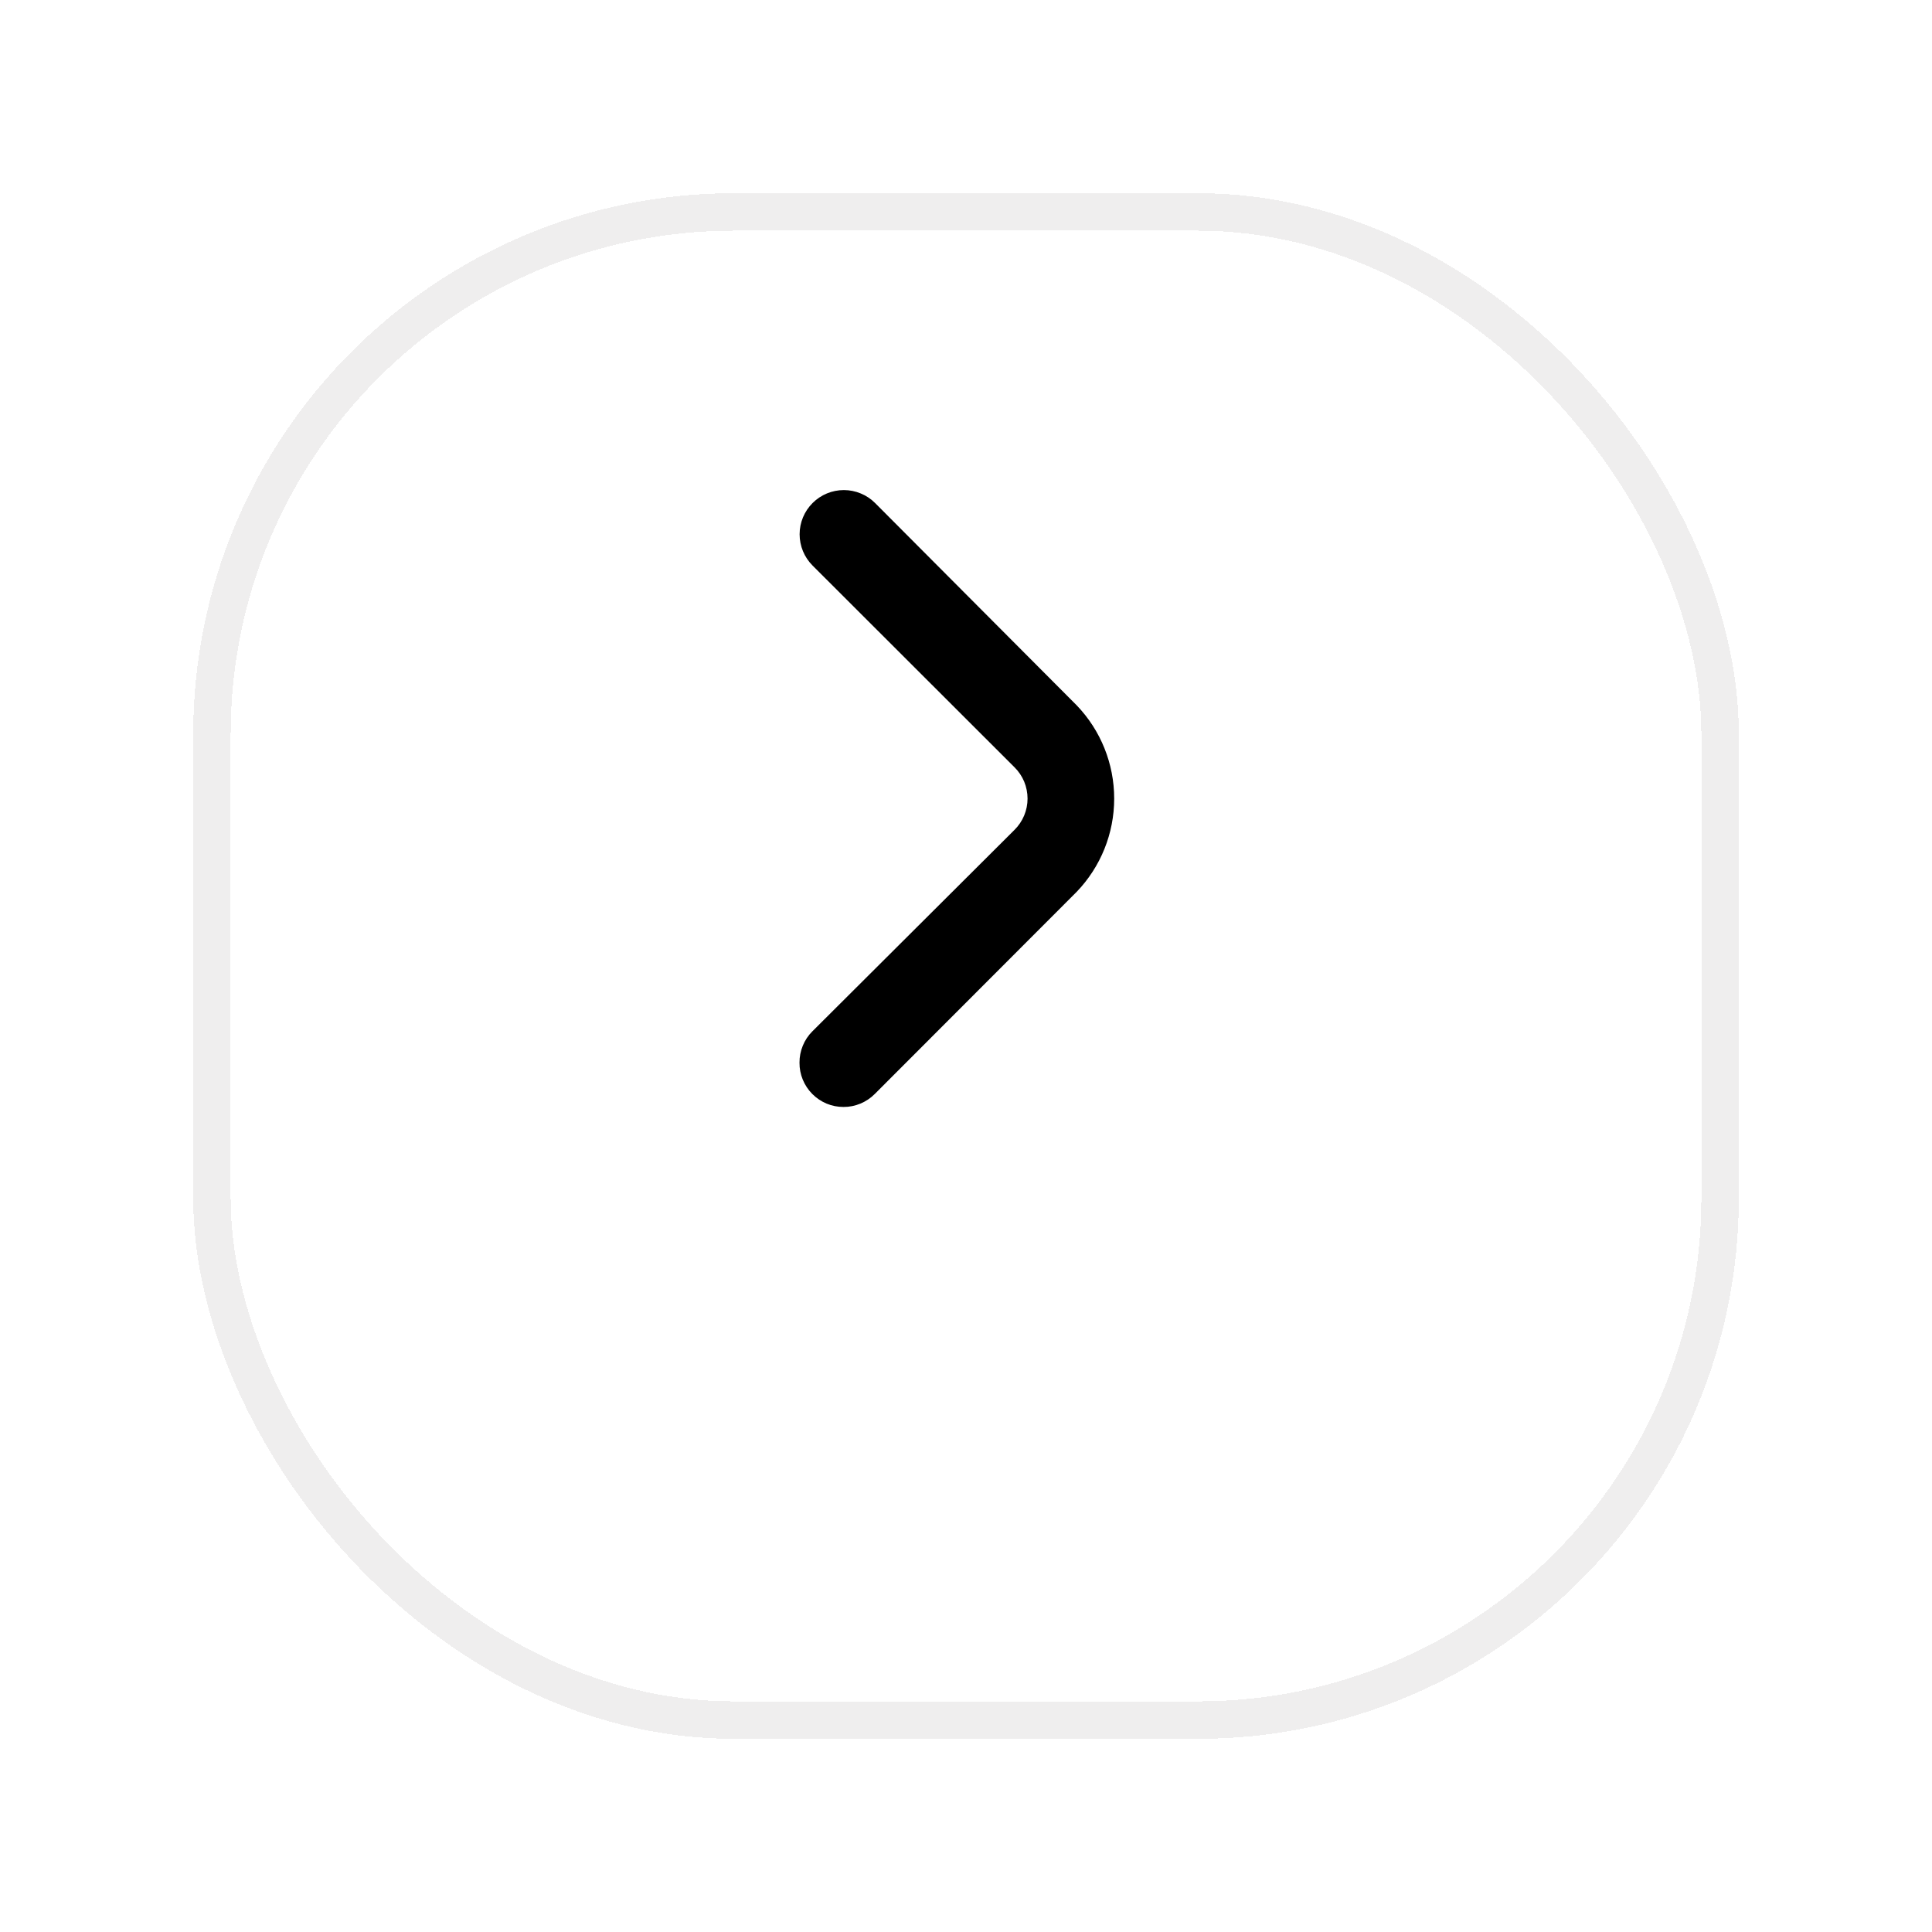
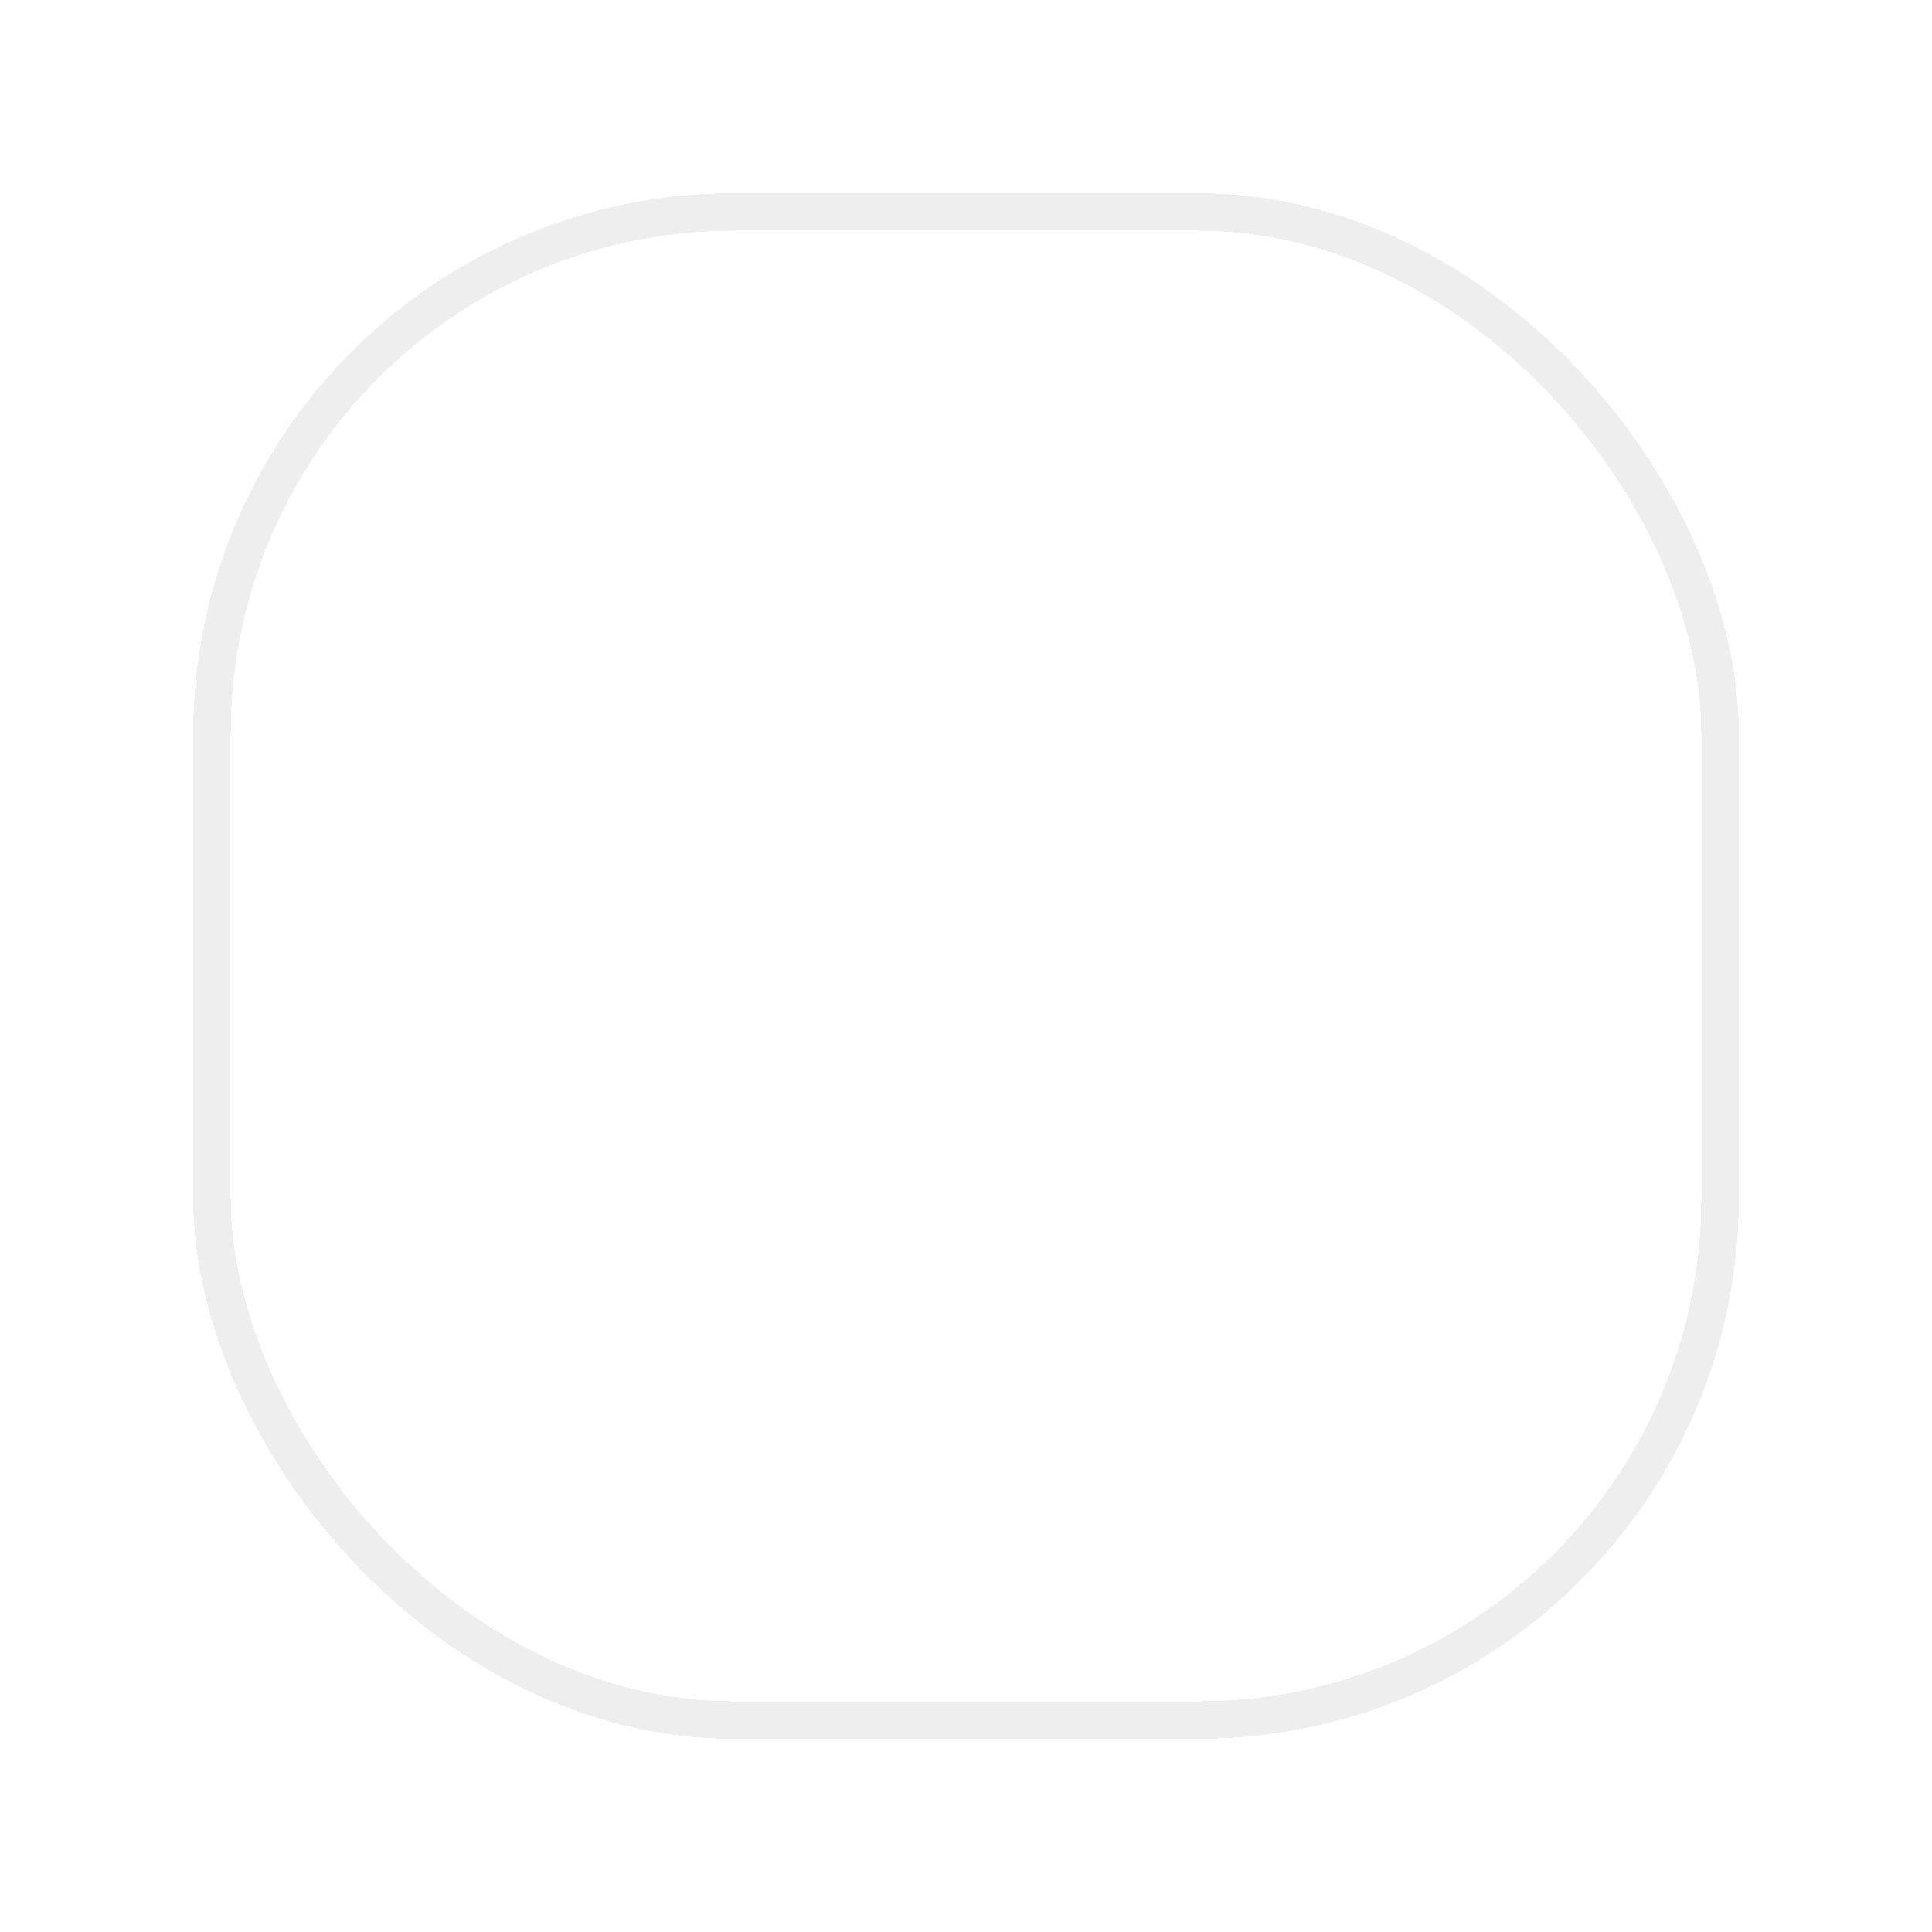
<svg xmlns="http://www.w3.org/2000/svg" width="50" height="50" viewBox="0 0 50 50" fill="none">
  <g filter="url(#filter0_d_771_1113)">
    <rect x="5" y="1" width="40" height="40" rx="14" fill="#FEFEFF" fill-opacity="0.15" shape-rendering="crispEdges" />
    <rect x="5.485" y="1.485" width="39.031" height="39.031" rx="13.515" stroke="#EFEEEE" stroke-width="0.969" shape-rendering="crispEdges" />
  </g>
-   <path d="M20.691 27.502C20.69 27.352 20.719 27.203 20.776 27.064C20.832 26.925 20.916 26.799 21.022 26.693L26.255 21.477C26.362 21.371 26.447 21.245 26.505 21.106C26.563 20.967 26.593 20.818 26.593 20.668C26.593 20.517 26.563 20.368 26.506 20.229C26.448 20.09 26.363 19.964 26.256 19.858L21.029 14.636C20.814 14.421 20.694 14.13 20.694 13.827C20.694 13.523 20.815 13.232 21.03 13.018C21.244 12.803 21.536 12.683 21.839 12.683C21.989 12.683 22.138 12.713 22.277 12.771C22.416 12.828 22.542 12.912 22.648 13.019L27.864 18.253C28.488 18.902 28.836 19.768 28.835 20.669C28.835 21.57 28.486 22.435 27.861 23.084L22.639 28.312C22.533 28.419 22.407 28.503 22.268 28.561C22.129 28.619 21.98 28.649 21.83 28.648C21.679 28.648 21.53 28.619 21.391 28.561C21.253 28.503 21.127 28.418 21.021 28.311C20.915 28.204 20.832 28.078 20.775 27.939C20.718 27.8 20.69 27.652 20.691 27.502Z" fill="black" />
  <defs>
    <filter id="filter0_d_771_1113" x="0" y="0" width="50" height="50" filterUnits="userSpaceOnUse" color-interpolation-filters="sRGB">
      <feFlood flood-opacity="0" result="BackgroundImageFix" />
      <feColorMatrix in="SourceAlpha" type="matrix" values="0 0 0 0 0 0 0 0 0 0 0 0 0 0 0 0 0 0 127 0" result="hardAlpha" />
      <feOffset dy="4" />
      <feGaussianBlur stdDeviation="2.5" />
      <feComposite in2="hardAlpha" operator="out" />
      <feColorMatrix type="matrix" values="0 0 0 0 0 0 0 0 0 0 0 0 0 0 0 0 0 0 0.08 0" />
      <feBlend mode="normal" in2="BackgroundImageFix" result="effect1_dropShadow_771_1113" />
      <feBlend mode="normal" in="SourceGraphic" in2="effect1_dropShadow_771_1113" result="shape" />
    </filter>
  </defs>
</svg>